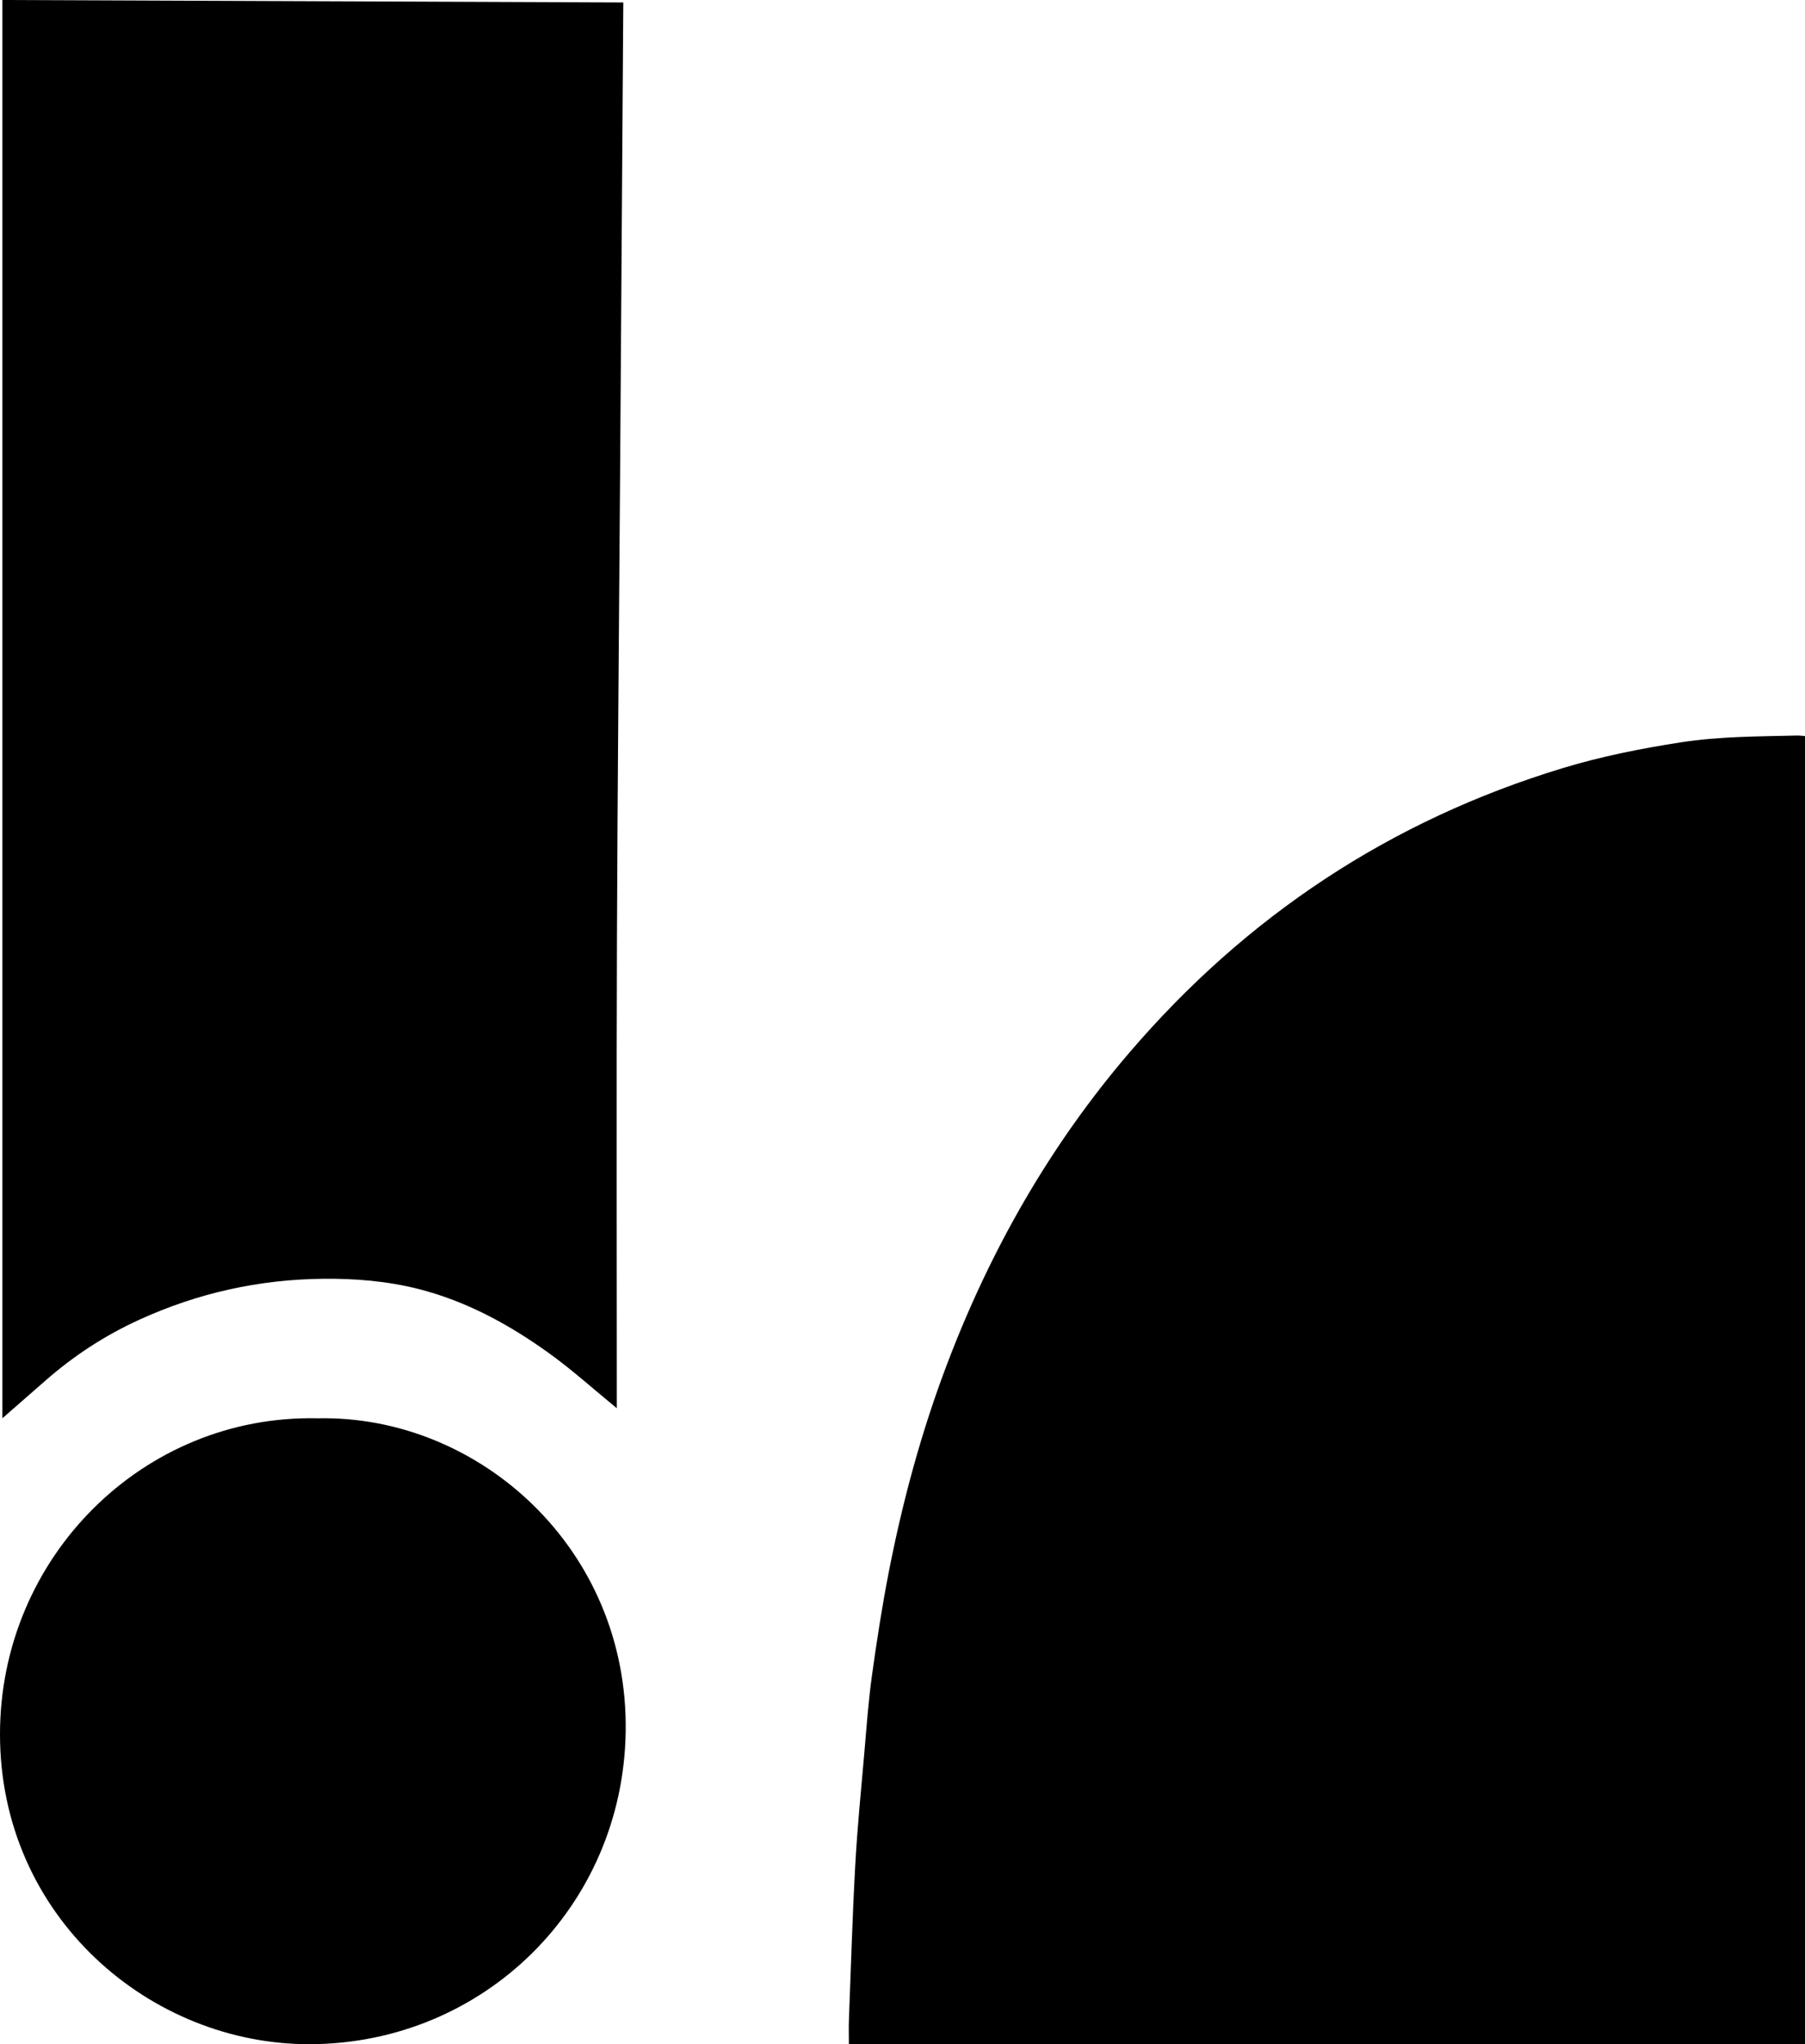
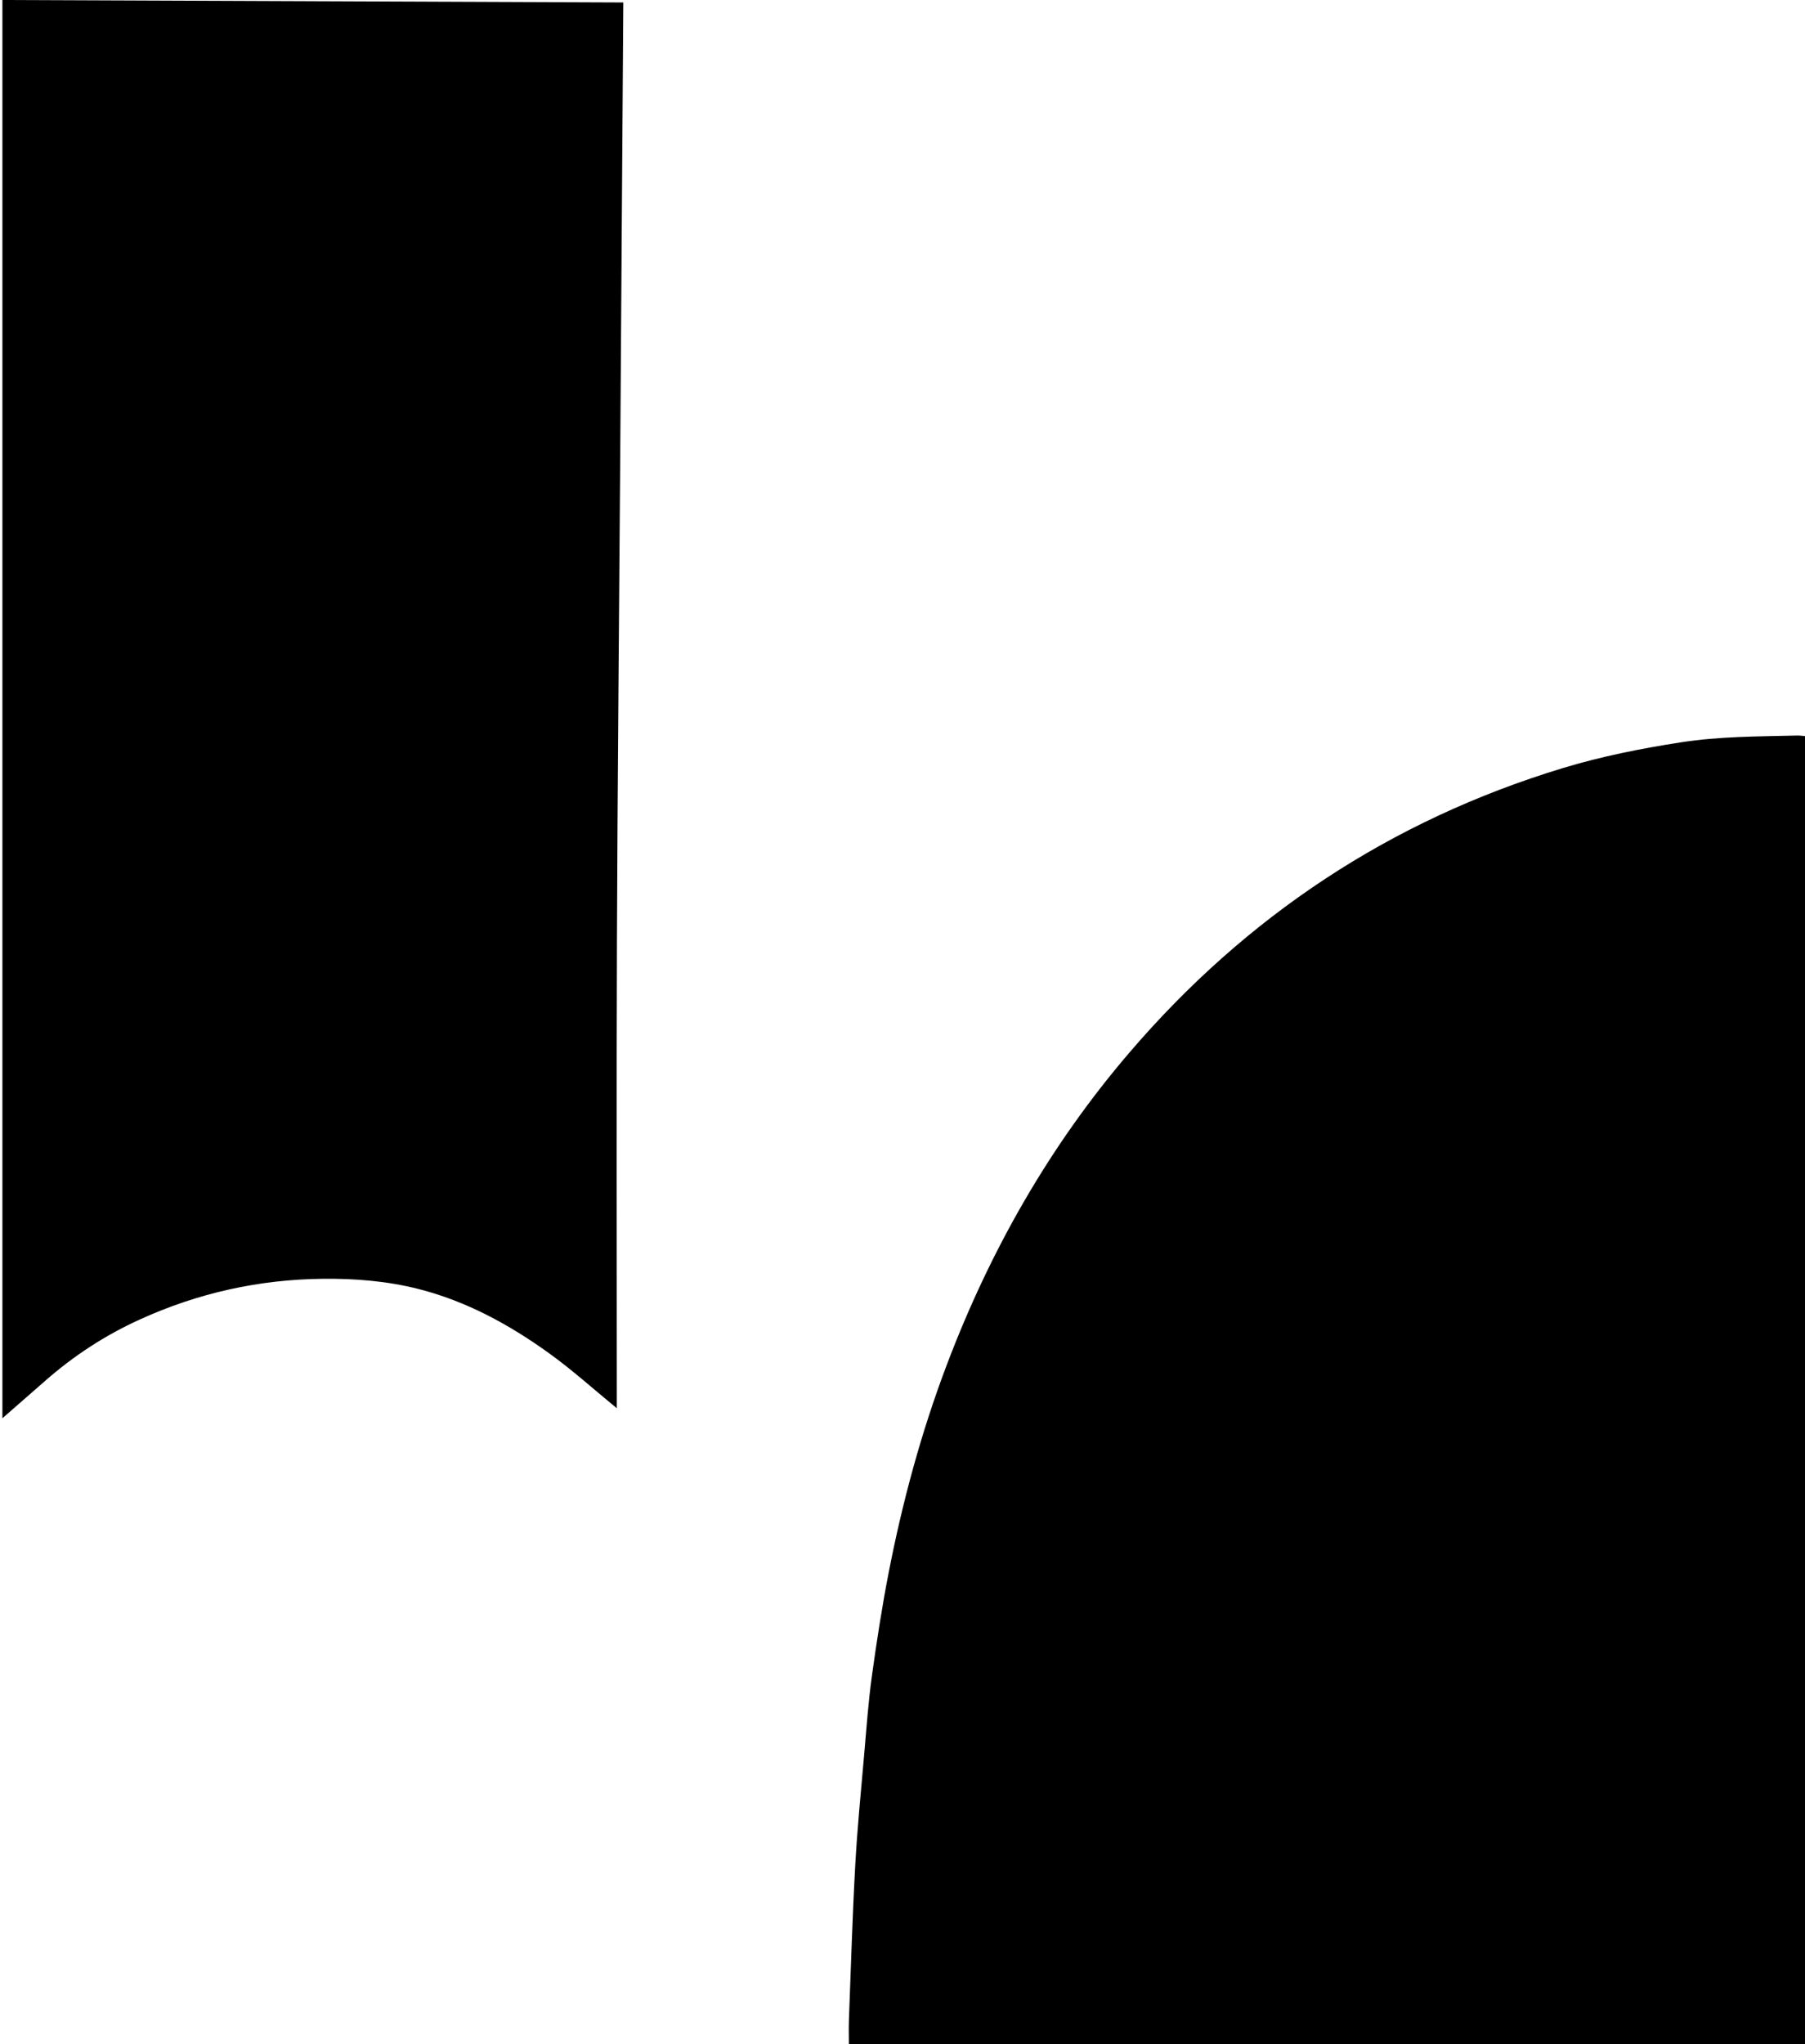
<svg xmlns="http://www.w3.org/2000/svg" id="_图层_1" data-name="图层 1" viewBox="0 0 549.23 621.79">
  <defs>
    <style>
      .cls-1 {
        stroke-width: 0px;
      }
    </style>
  </defs>
  <path class="cls-1" d="m549.23,621.79h-290.93c0-2.56-.08-4.99.01-7.42.6-15.64,1.06-31.29,1.92-46.91.63-11.45,1.77-22.87,2.77-34.3.67-7.77,1.23-15.57,2.29-23.29,1.45-10.5,3.07-20.99,5.09-31.39,4.2-21.6,9.92-42.8,17.74-63.41,13.16-34.72,31.28-66.57,55.45-94.8,35.63-41.63,79.56-70.76,132.11-86.68,11.73-3.55,23.71-5.92,35.83-7.8,11.75-1.82,23.53-1.77,35.33-2.06.79-.02,1.58.11,2.4.17v397.91Z" />
  <path class="cls-1" d="m.73,431.39V0c63.19.25,125.75.5,188.93.75-.32,47.53-.64,94.94-.97,142.35-.33,47.65-.79,95.3-.96,142.96-.17,47.47-.04,94.95-.04,142.29-6.98-5.7-13.6-11.7-20.81-16.87-12.03-8.63-24.94-15.68-39.45-19.38-9.56-2.44-19.33-3.23-29.13-3.13-19.46.2-38.08,4.32-55.84,12.42-10.52,4.79-20.05,11.01-28.71,18.62-4.11,3.61-8.23,7.2-13.03,11.39Z" />
-   <path class="cls-1" d="m96.4,431.42c49.11-1.23,94.96,39.56,93.98,95.54-.93,52.93-43.07,94.54-95.86,94.83C45.82,622.05-.06,583.05,0,527.41c.06-53.89,43.68-97.09,96.4-96Z" />
</svg>